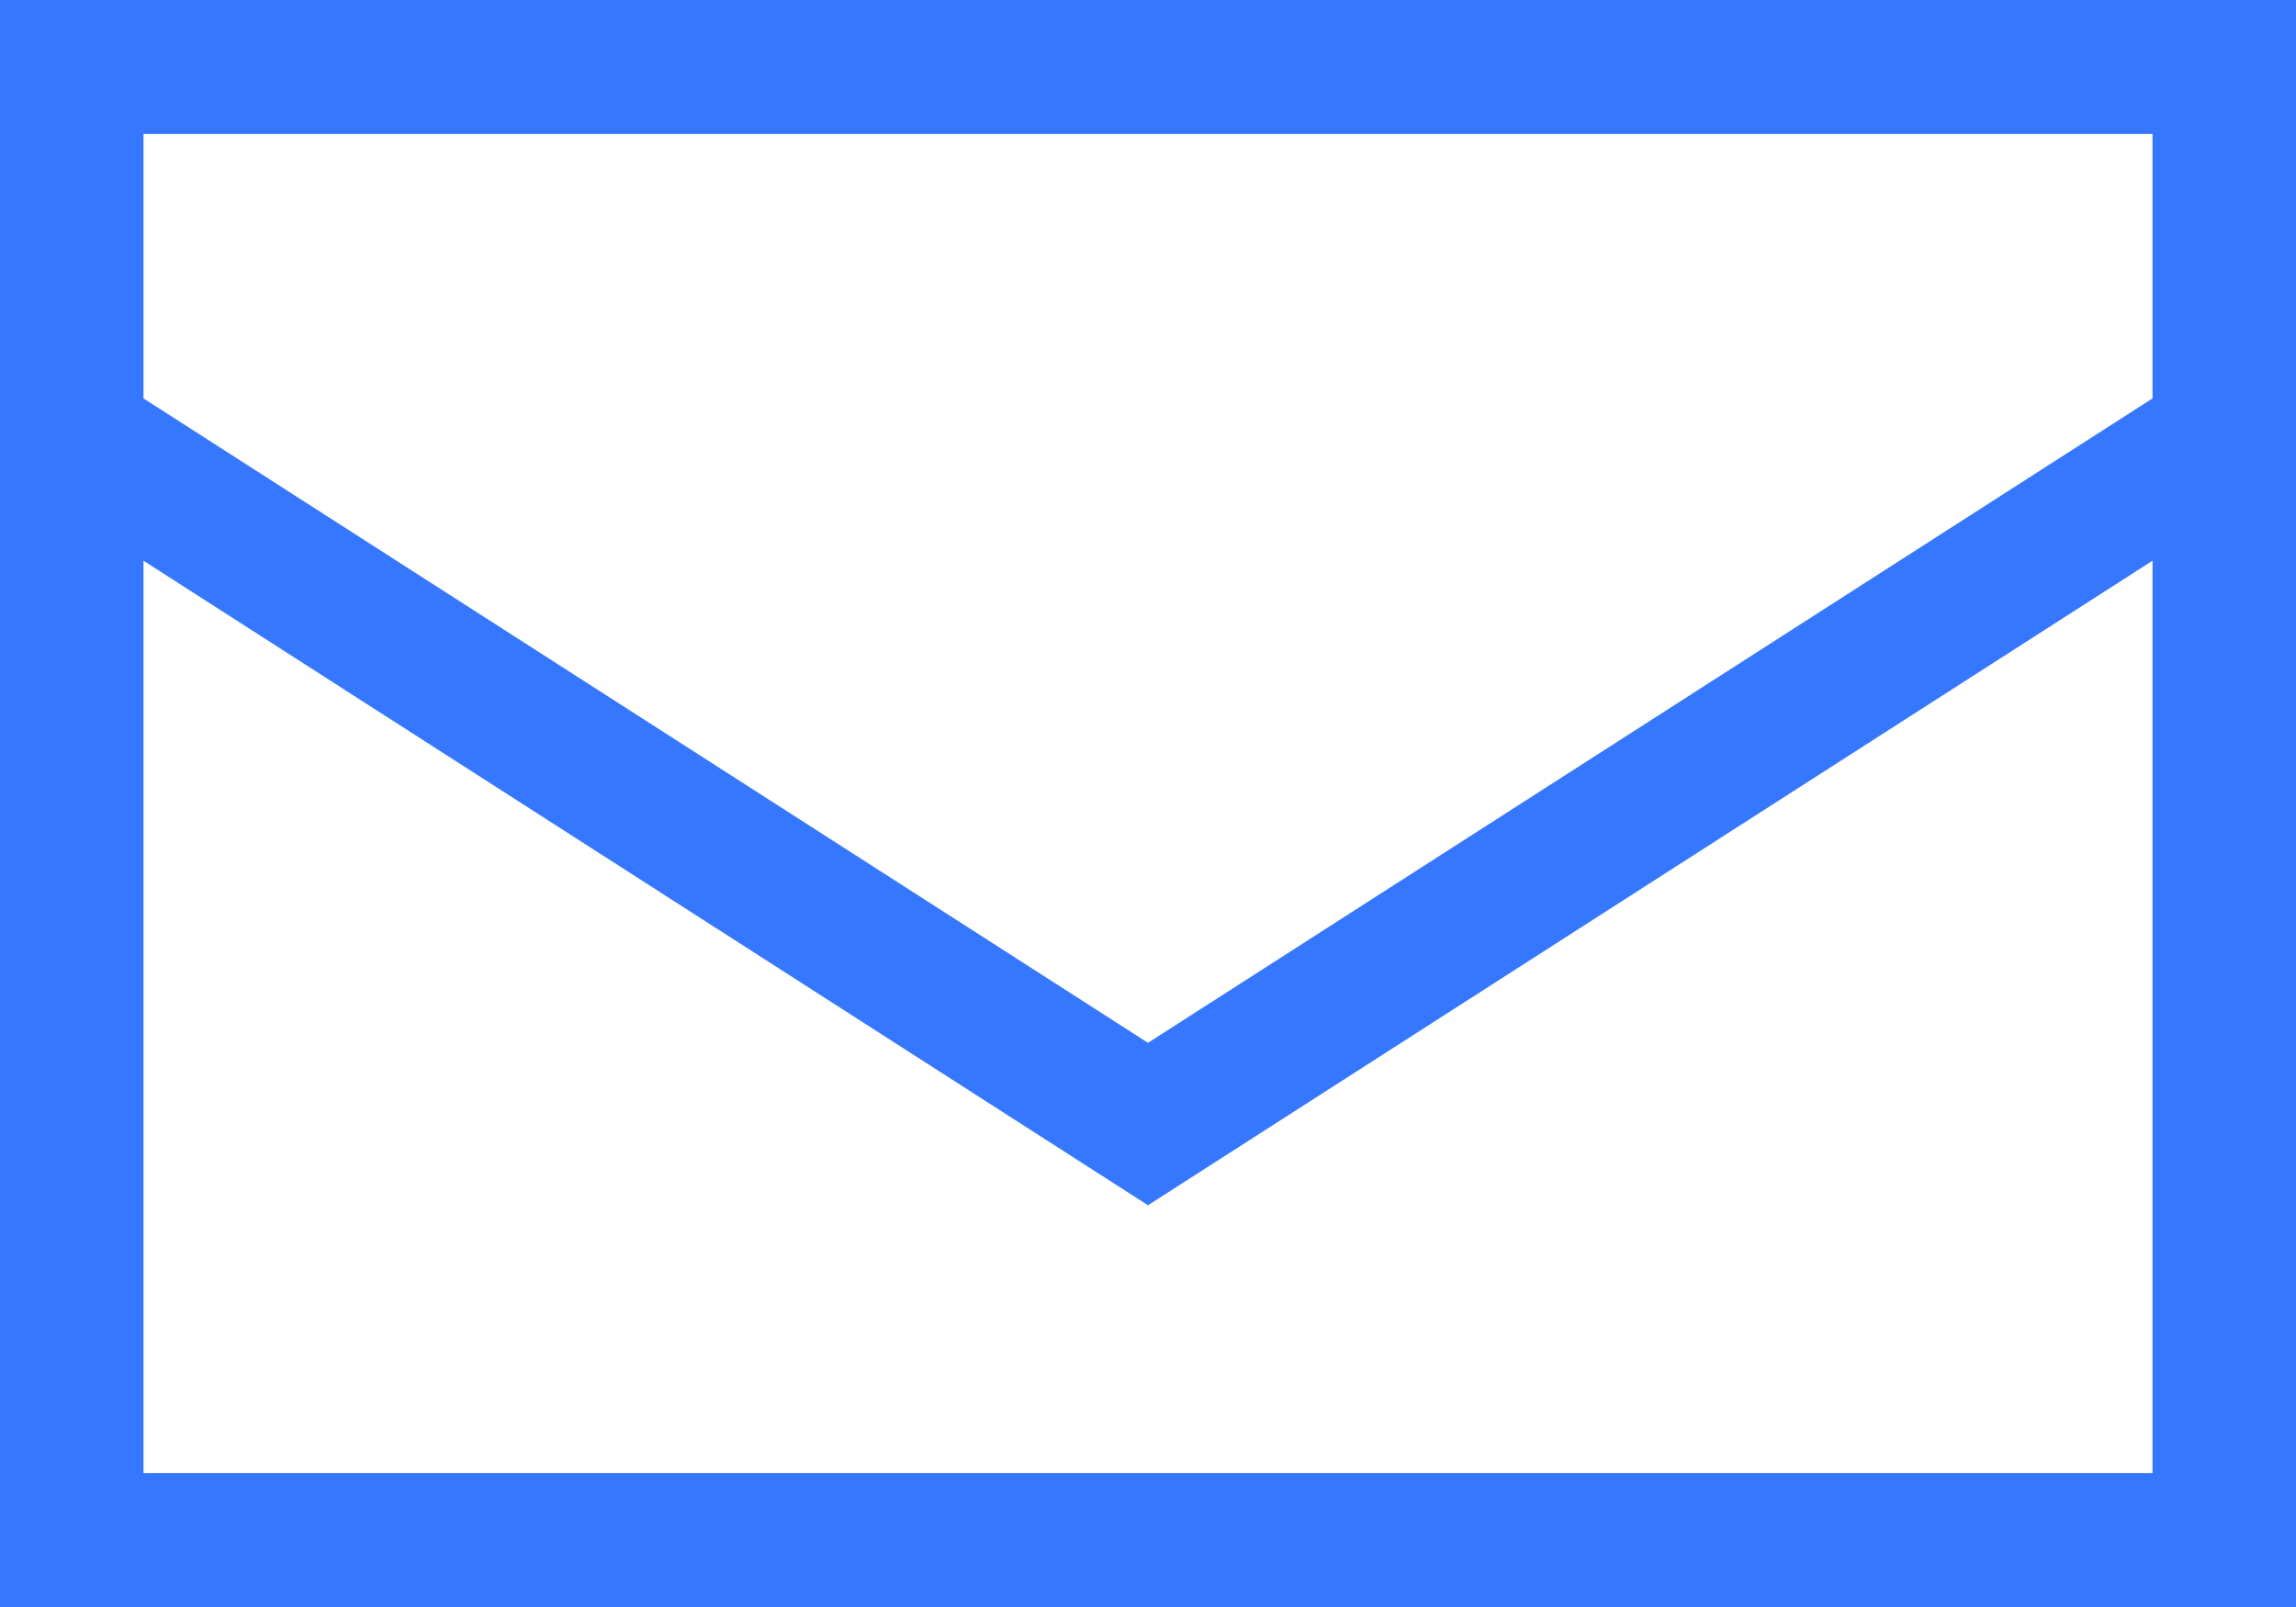
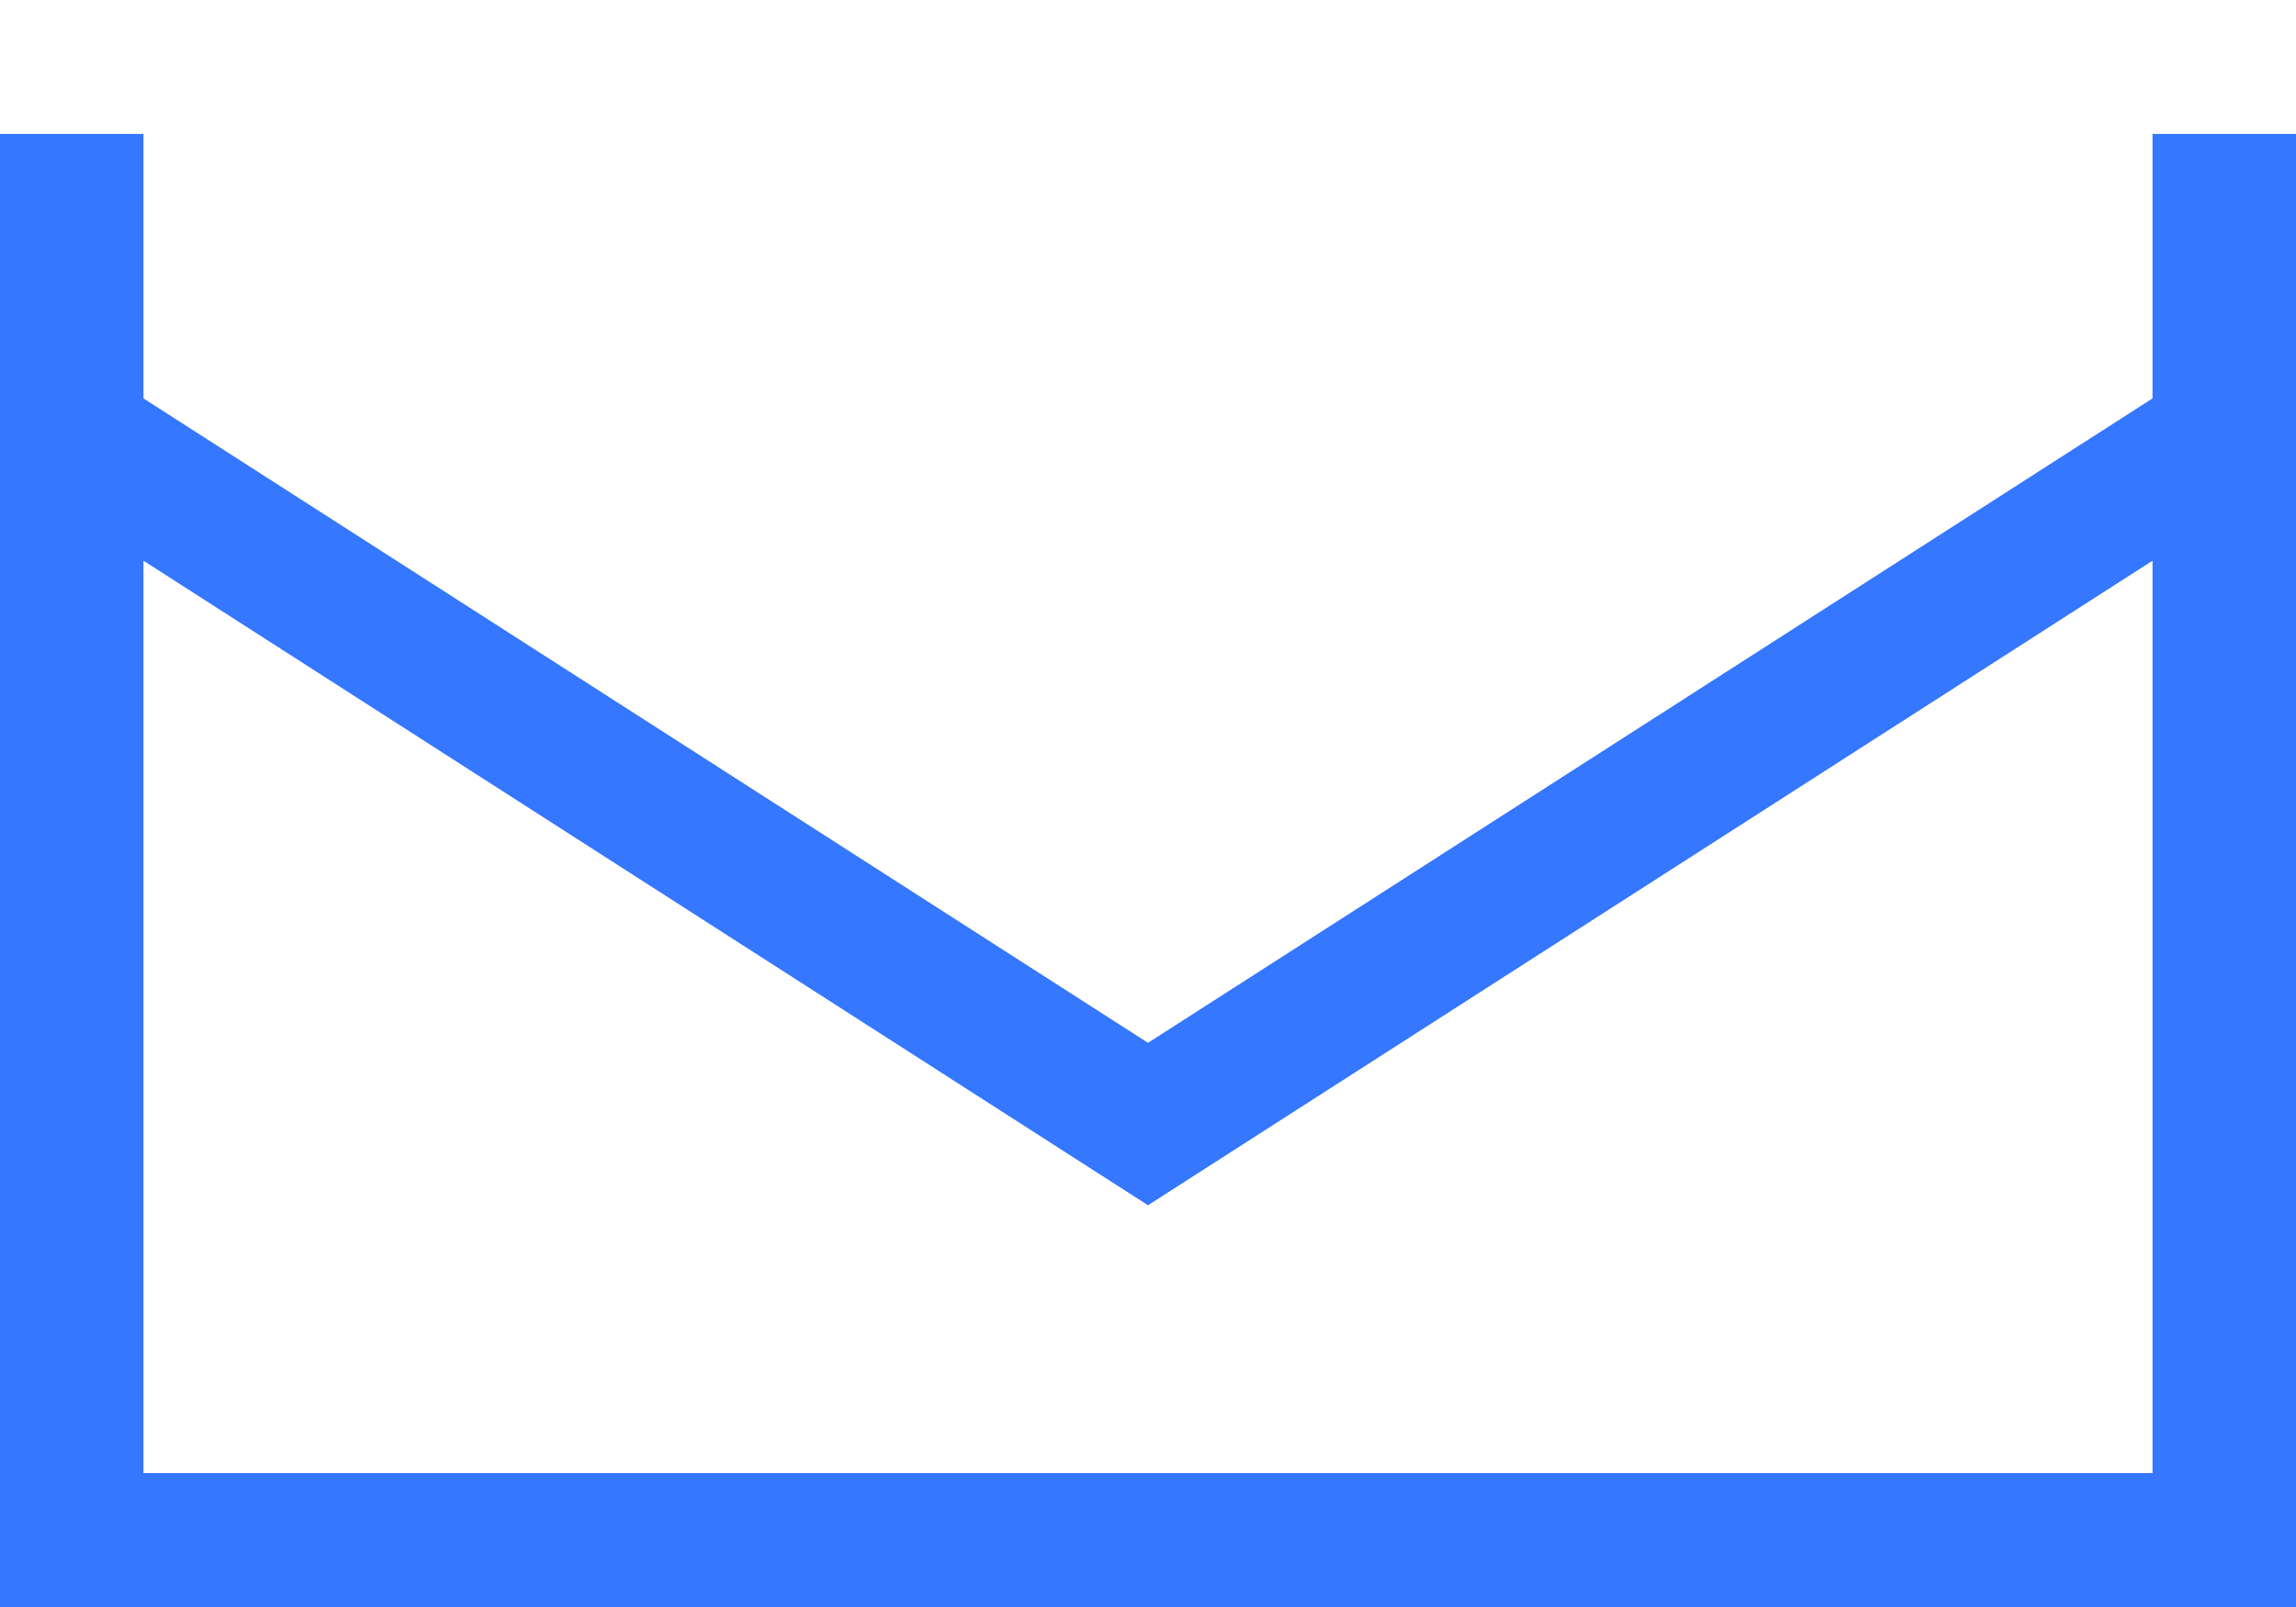
<svg xmlns="http://www.w3.org/2000/svg" width="20" height="14" viewBox="0 0 20 14" fill="none">
-   <path id="Vector" d="M1.25 3.471L10 9.085L18.75 3.471V1.167H1.25V3.471ZM18.75 4.885L10 10.5L1.25 4.885V12.833H18.75V4.885ZM0 12.833V4.083V1.167V0H1.25H18.75H20V1.167V4.083V12.833V14H18.75H1.25H0V12.833Z" fill="#3577FF" />
+   <path id="Vector" d="M1.25 3.471L10 9.085L18.75 3.471V1.167H1.25V3.471ZM18.75 4.885L10 10.5L1.25 4.885V12.833H18.75V4.885ZM0 12.833V4.083V1.167H1.25H18.75H20V1.167V4.083V12.833V14H18.75H1.25H0V12.833Z" fill="#3577FF" />
</svg>